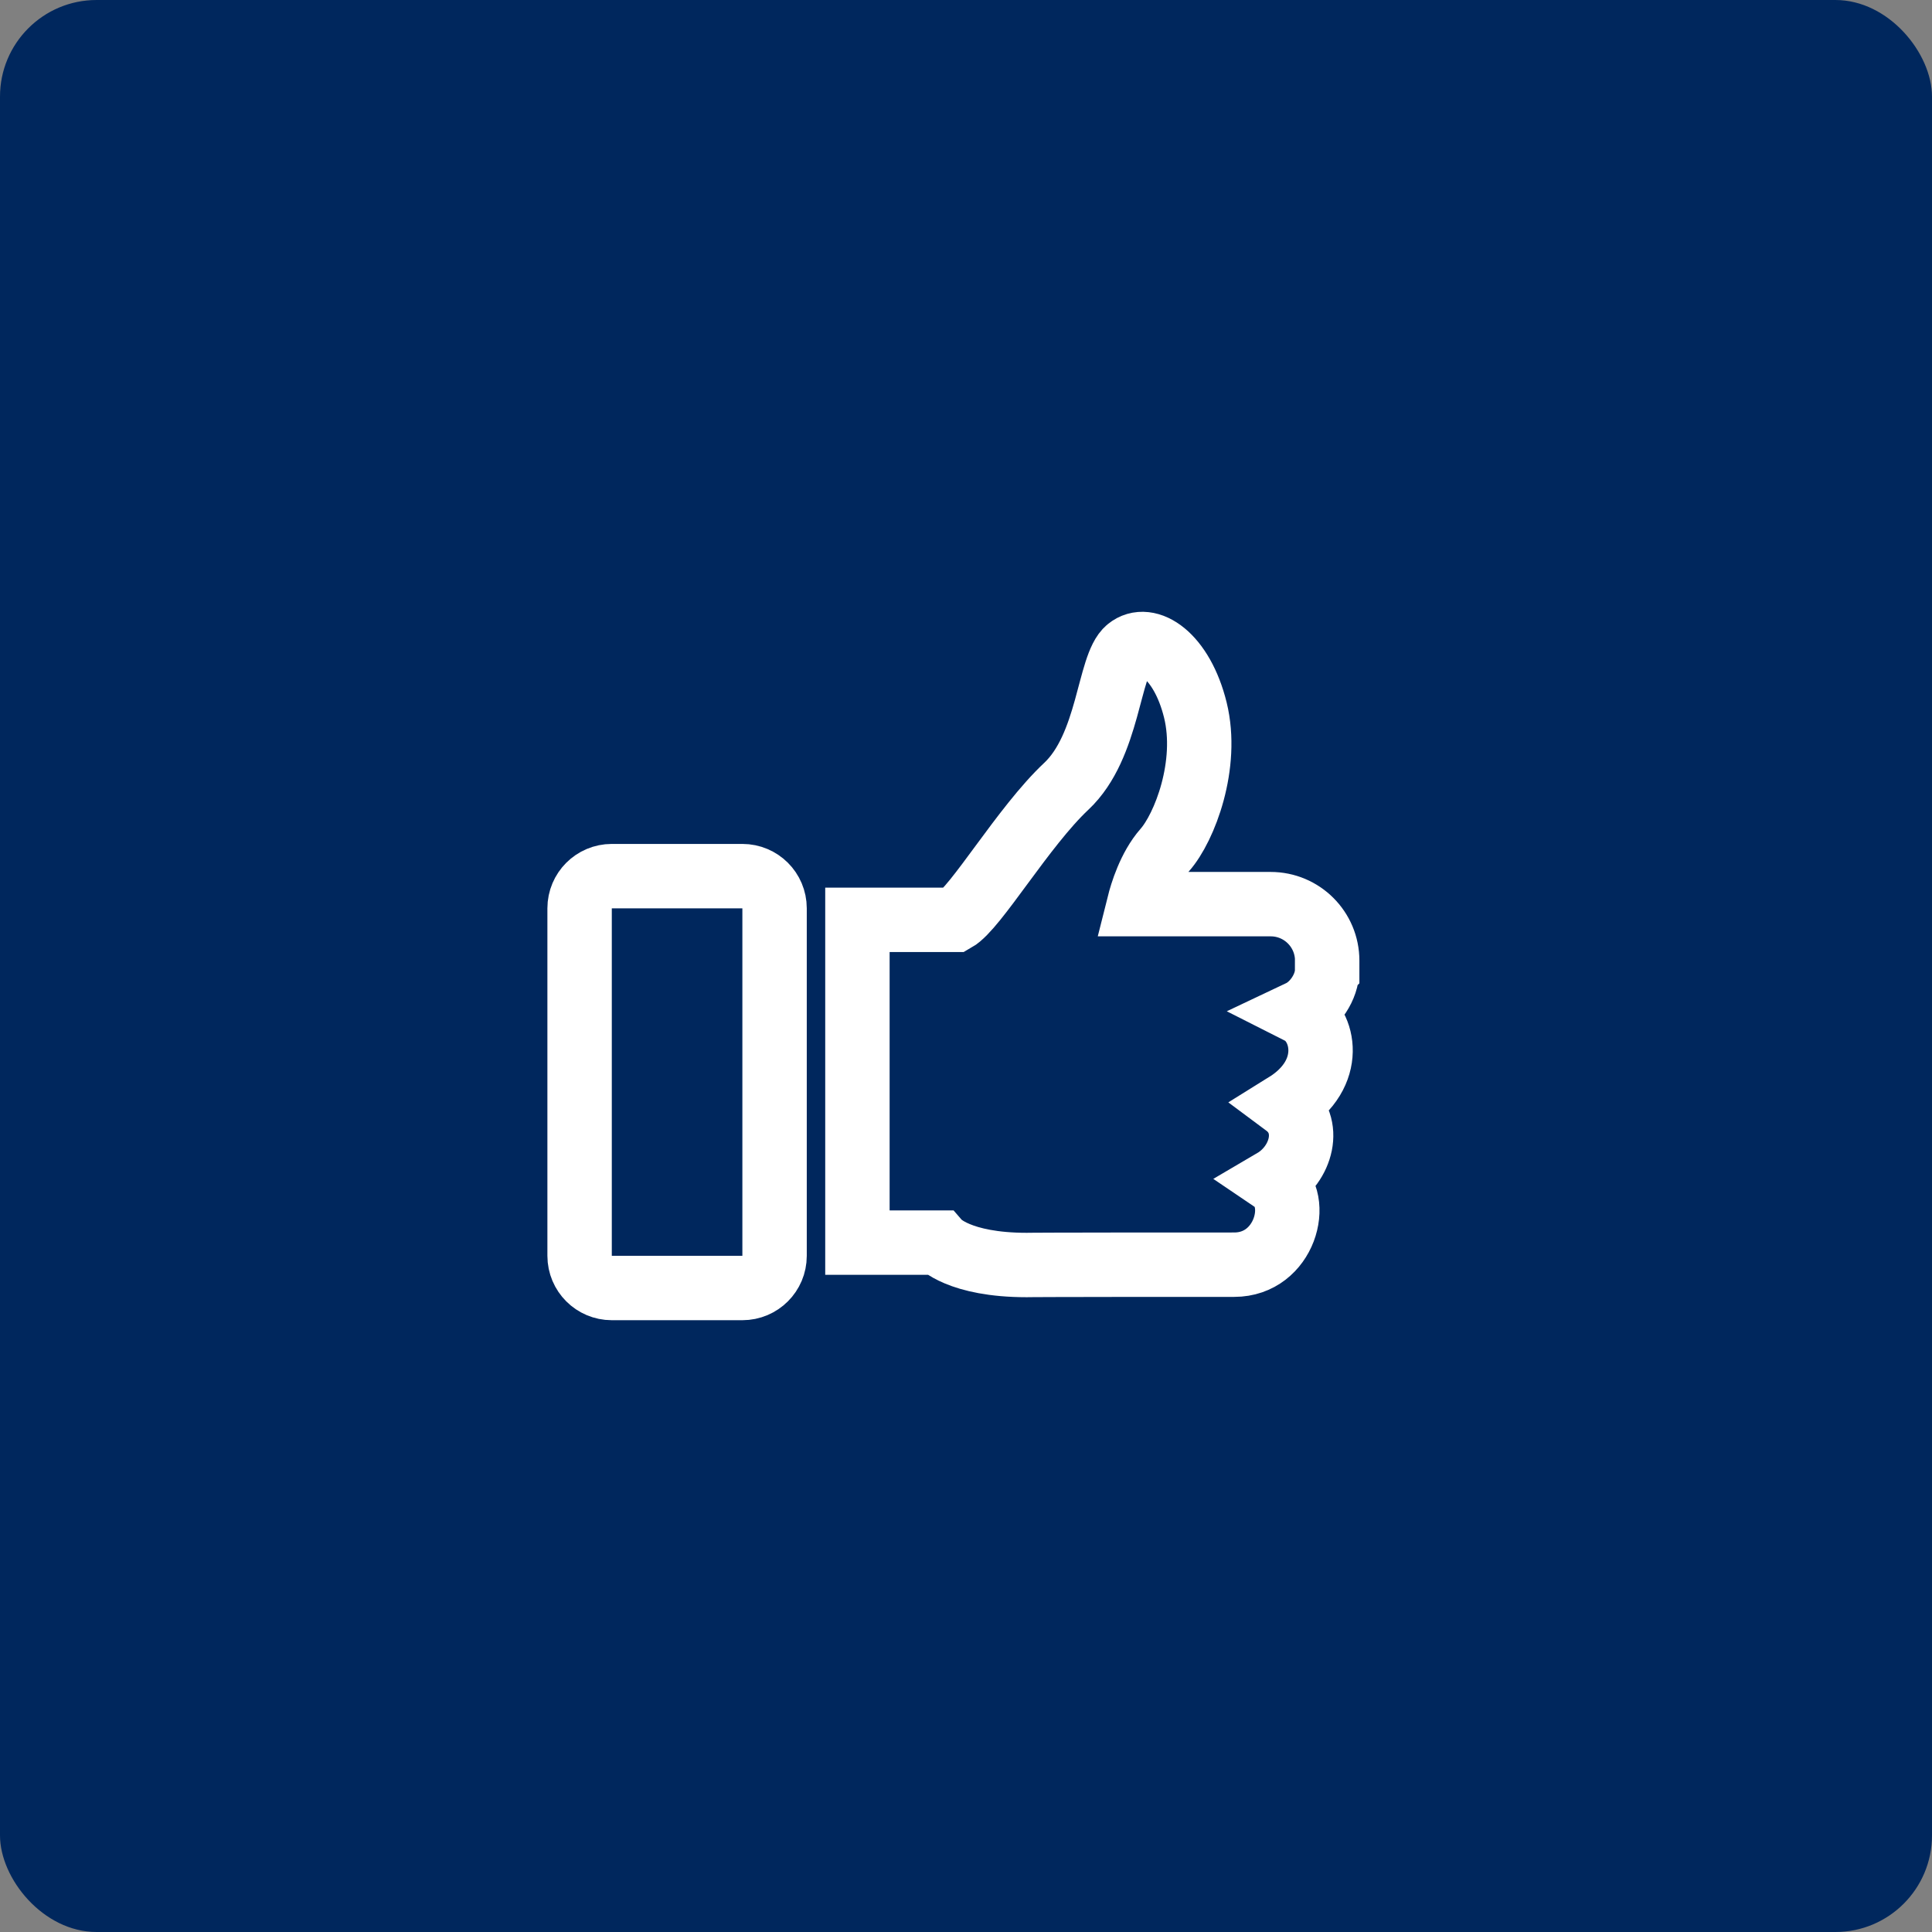
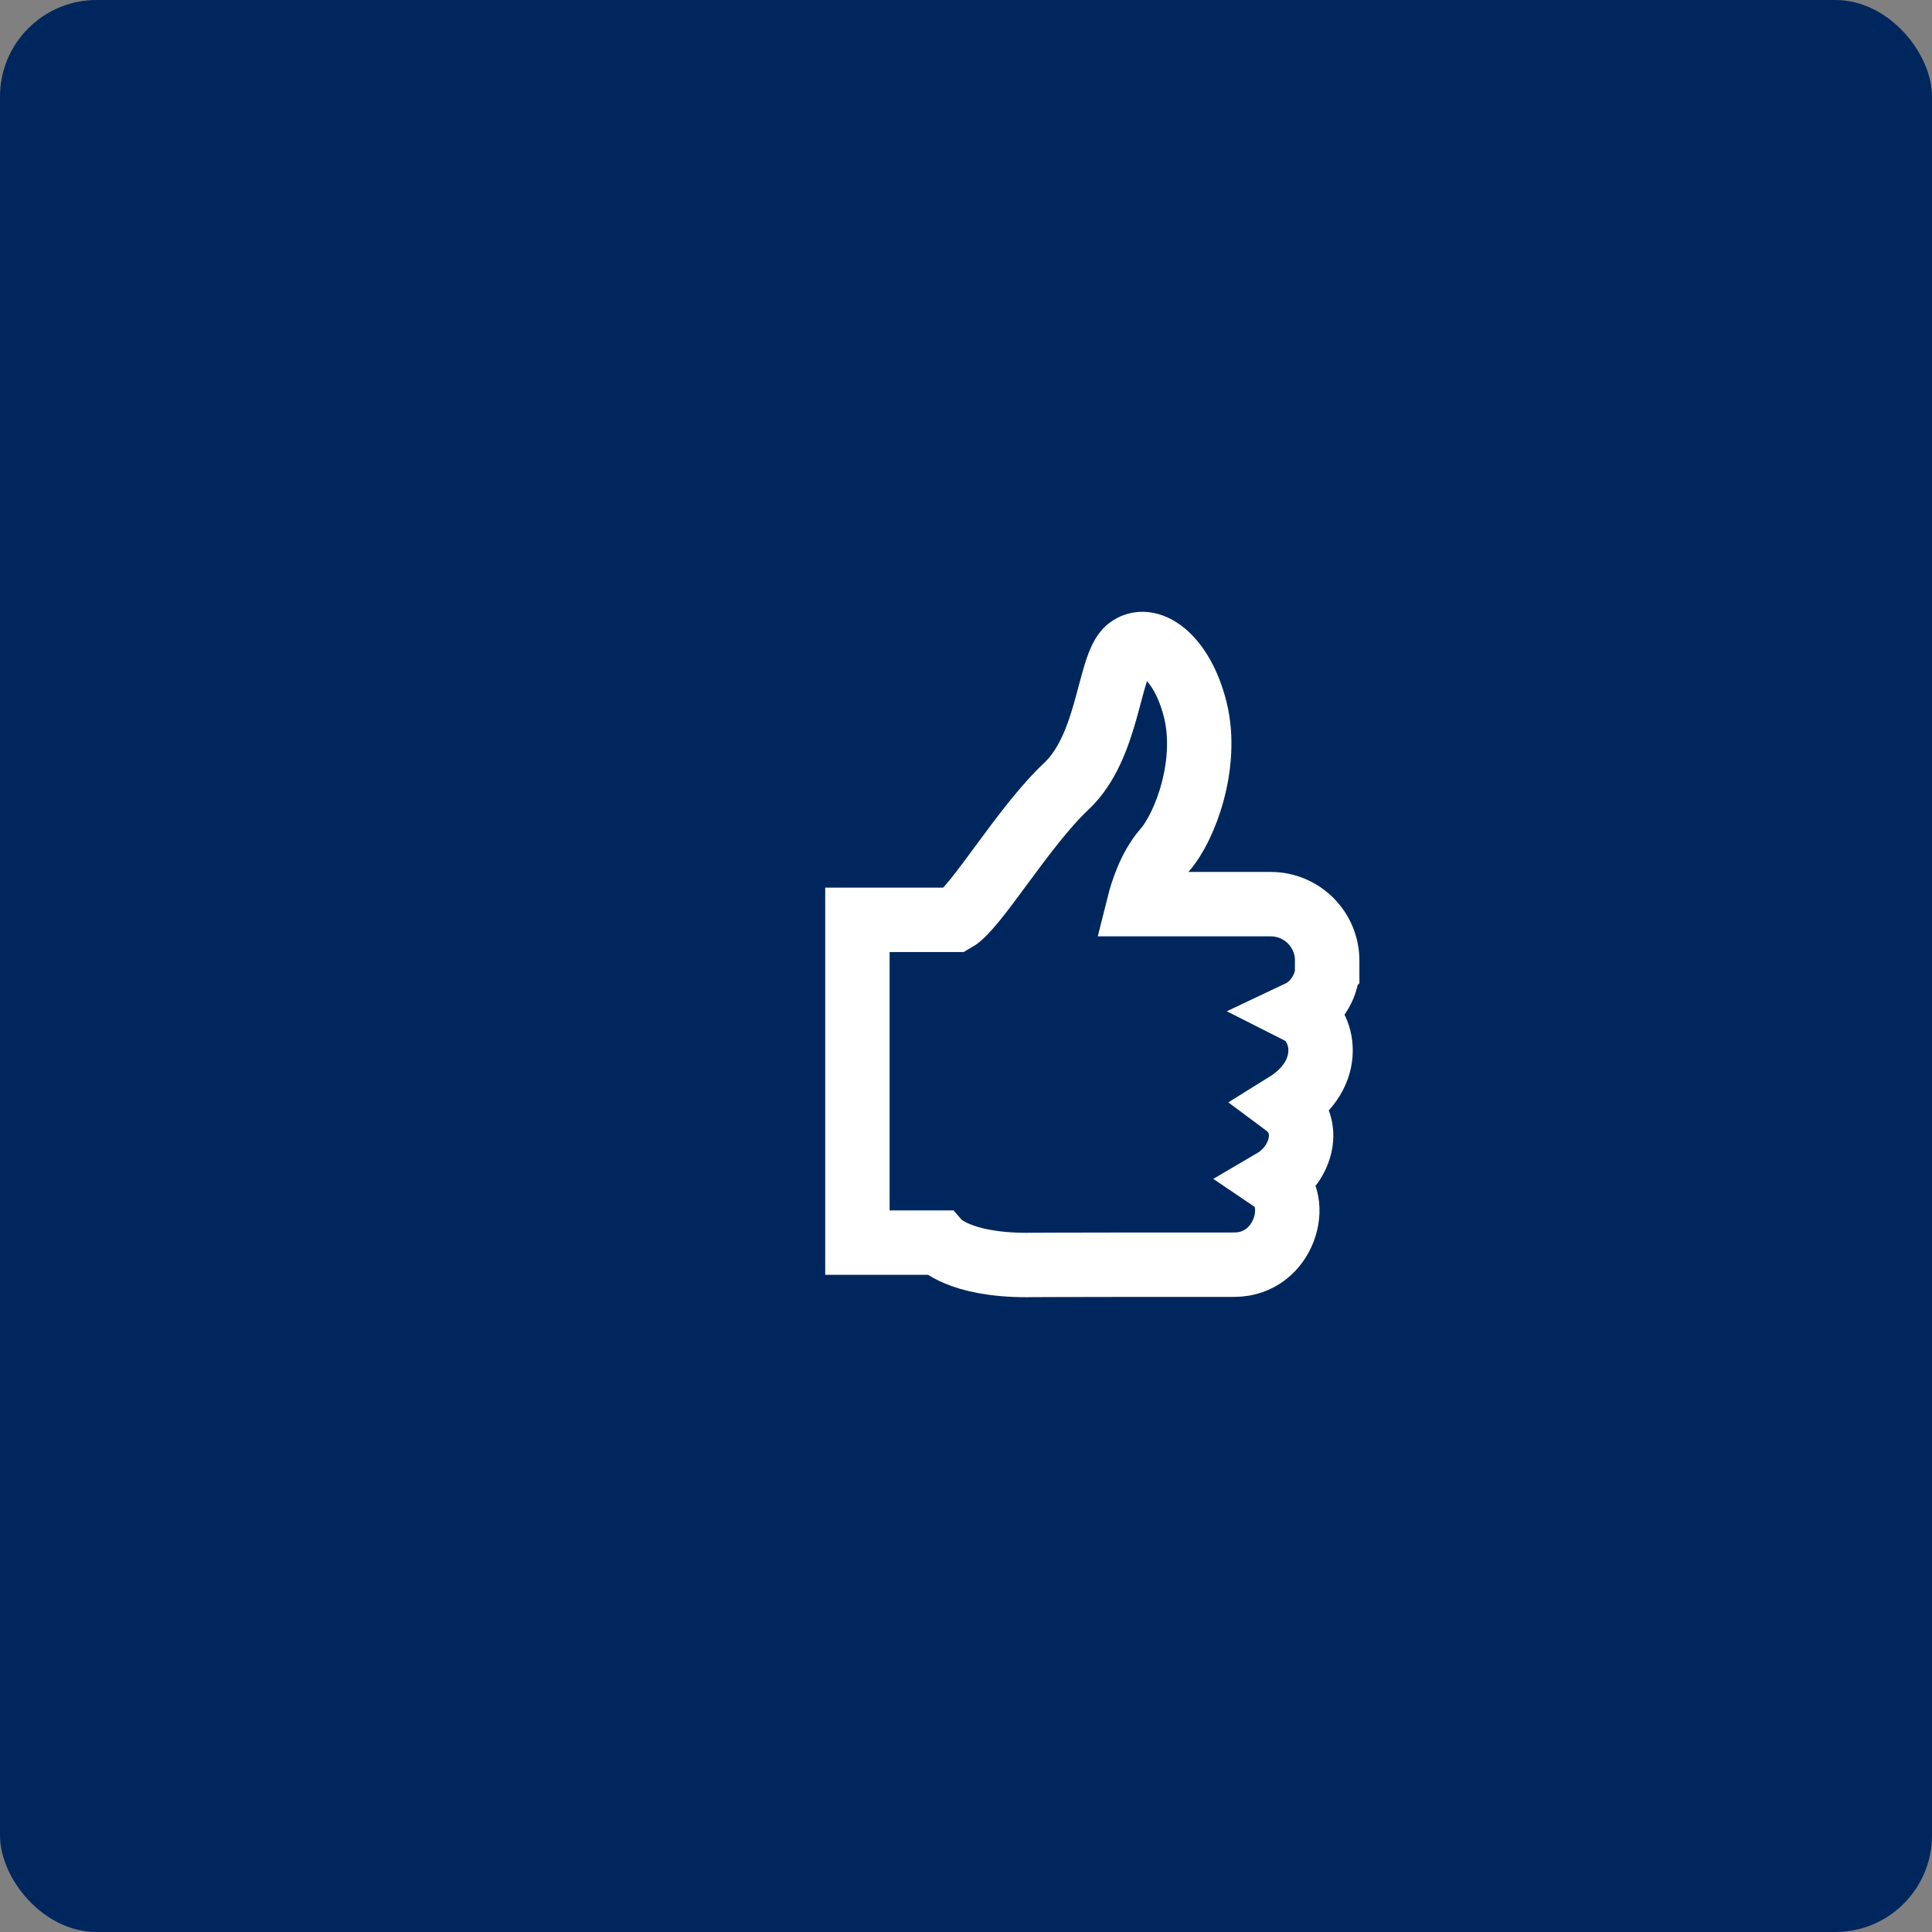
<svg xmlns="http://www.w3.org/2000/svg" width="60" height="60" viewBox="0 0 60 60" fill="none">
  <rect x="0" y="0" width="60" height="60" fill="#808080" stroke="none" />
  <rect width="60" height="60" rx="3" fill="#00275D" />
  <path d="M41.217 30.124V29.833C41.217 28.864 40.431 28.079 39.462 28.079H35.374C35.455 27.756 35.695 26.942 36.176 26.395C36.789 25.699 37.54 23.75 37.123 22.052C36.705 20.354 35.647 19.658 35.035 20.159C34.422 20.66 34.45 23.166 33.115 24.419C31.779 25.672 30.303 28.205 29.663 28.567H26.628V38.59H29.162C29.162 38.59 29.774 39.286 31.89 39.286C31.936 39.286 31.773 39.276 38.33 39.276C39.906 39.276 40.436 37.271 39.552 36.672C40.418 36.164 40.77 34.94 39.923 34.31C41.484 33.342 41.114 31.811 40.373 31.436C40.825 31.222 41.215 30.648 41.215 30.126L41.217 30.124Z" stroke="white" stroke-width="2" stroke-miterlimit="10" />
-   <path d="M23.056 27.209H18.999C18.447 27.209 18 27.656 18 28.208V39.001C18 39.553 18.447 40 18.999 40H23.056C23.607 40 24.055 39.553 24.055 39.001V28.208C24.055 27.656 23.607 27.209 23.056 27.209Z" stroke="white" stroke-width="2" stroke-miterlimit="10" />
</svg>